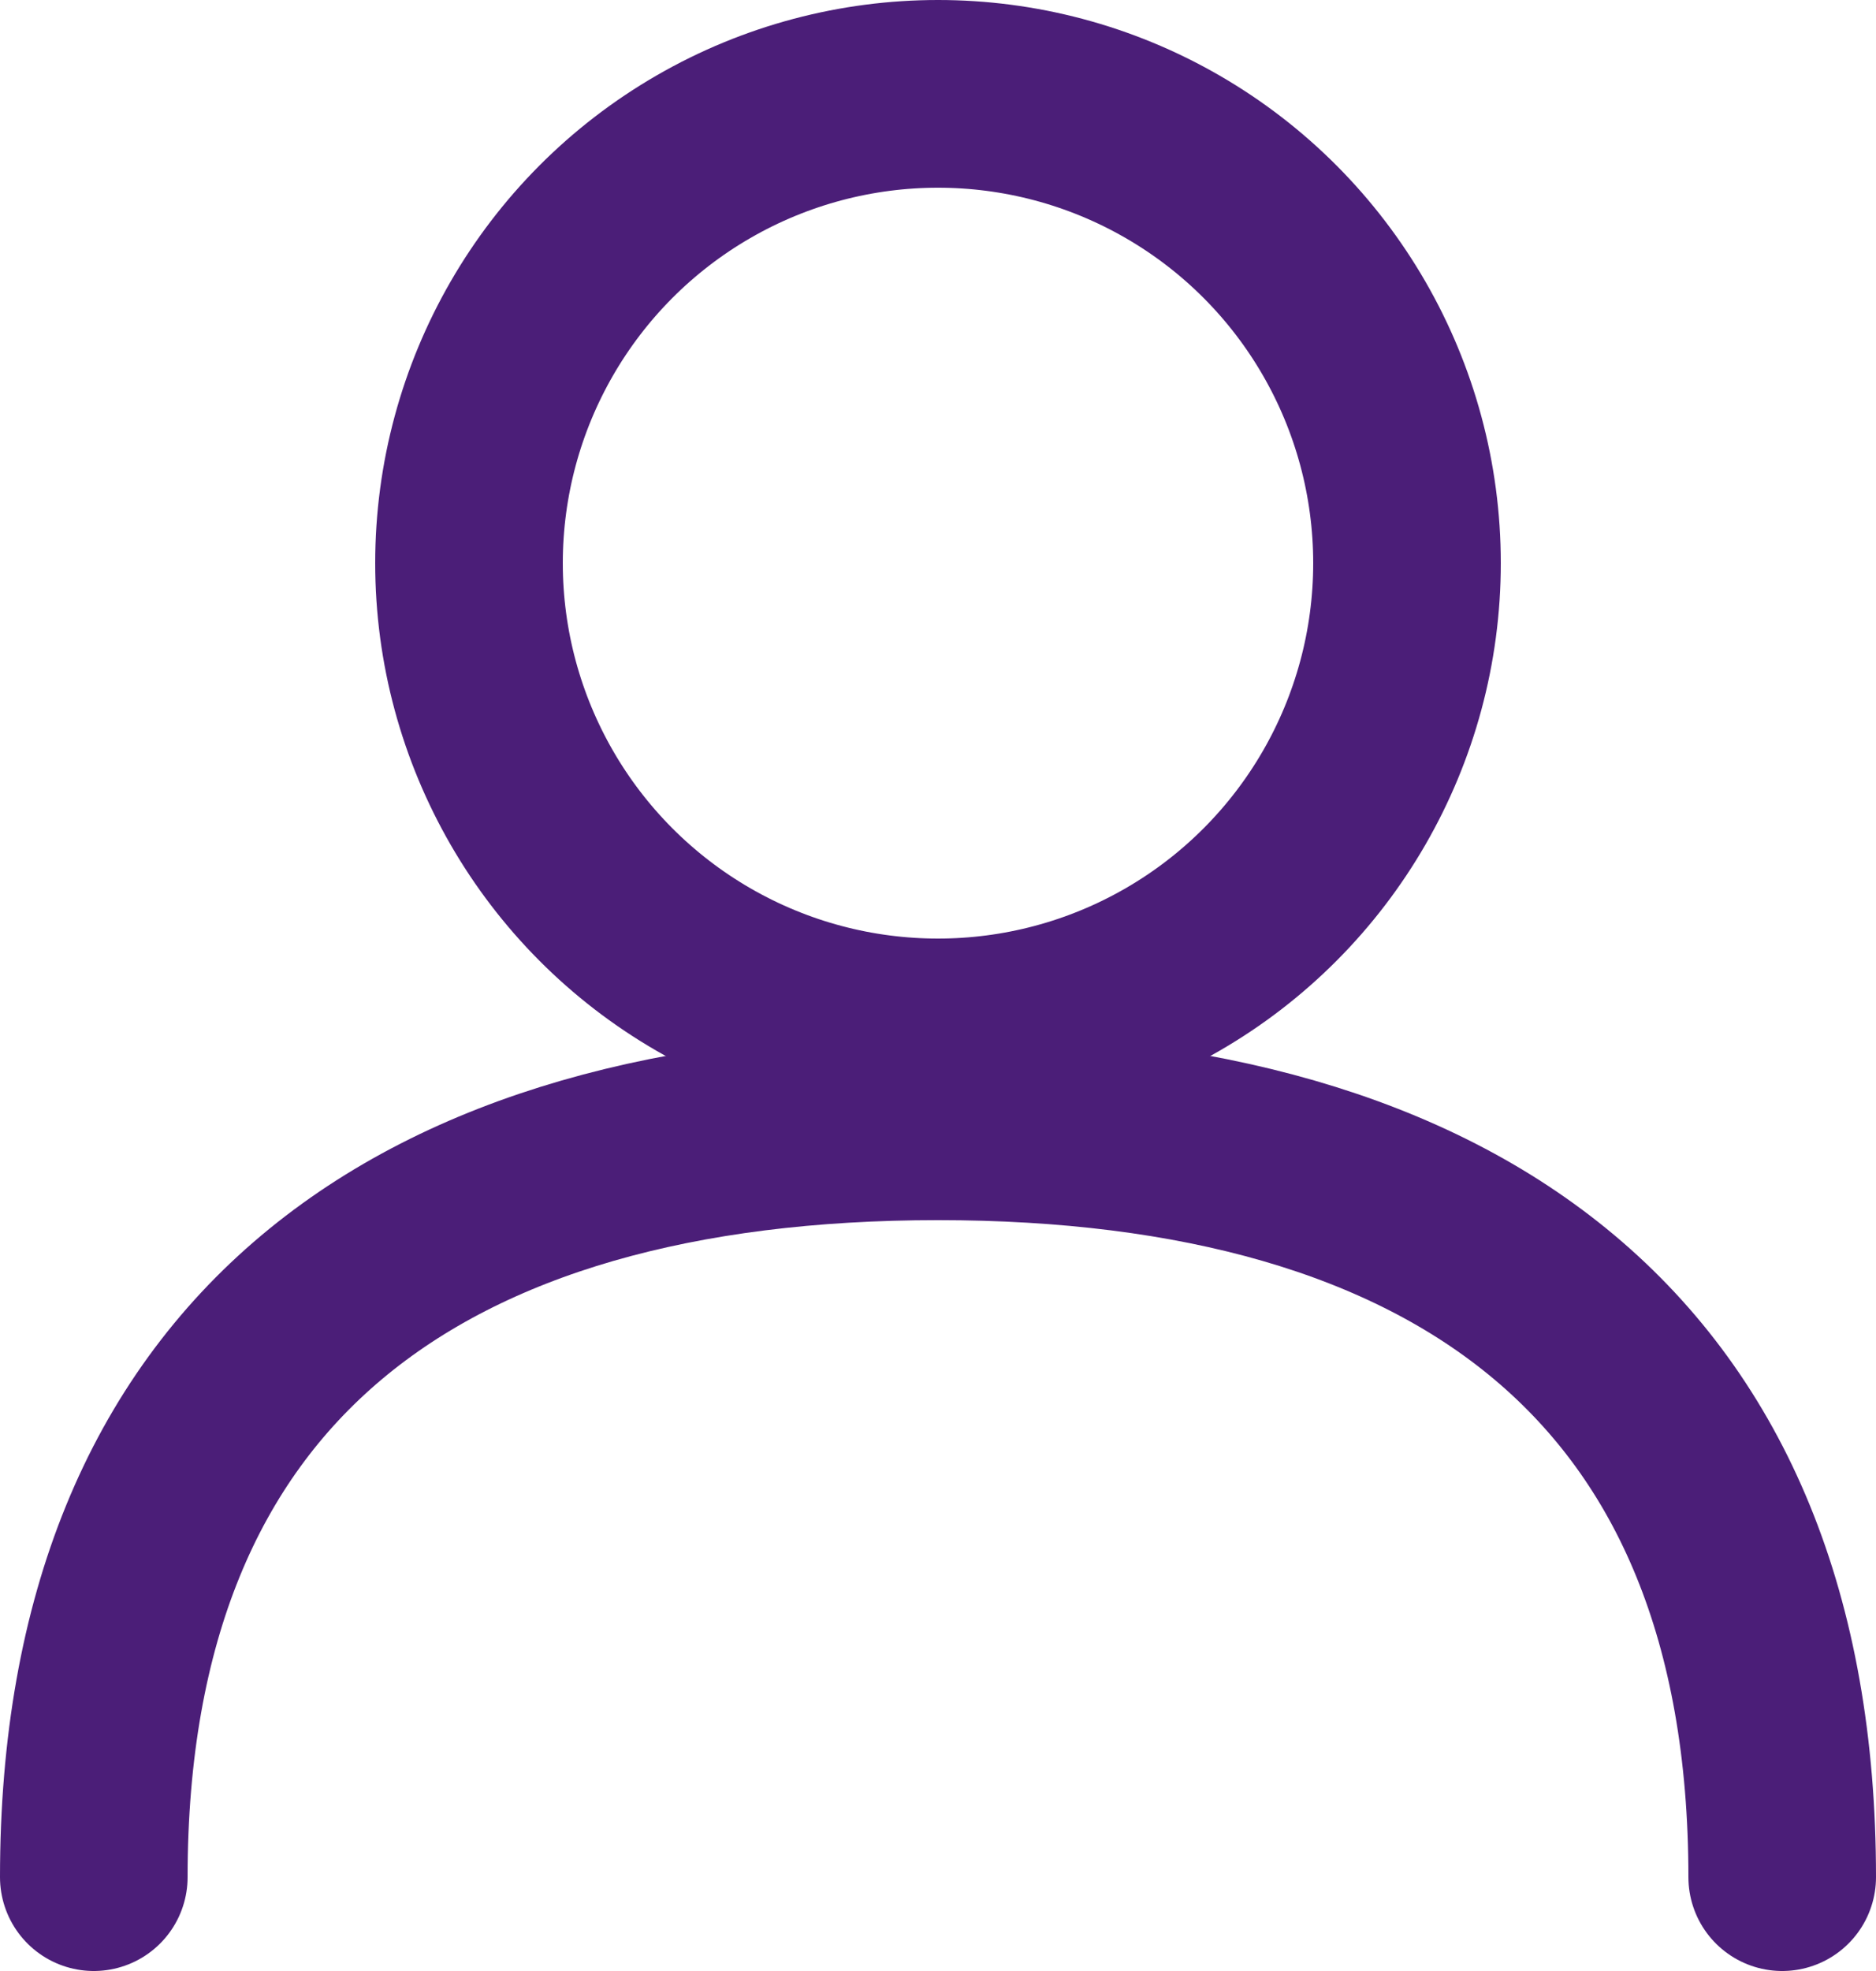
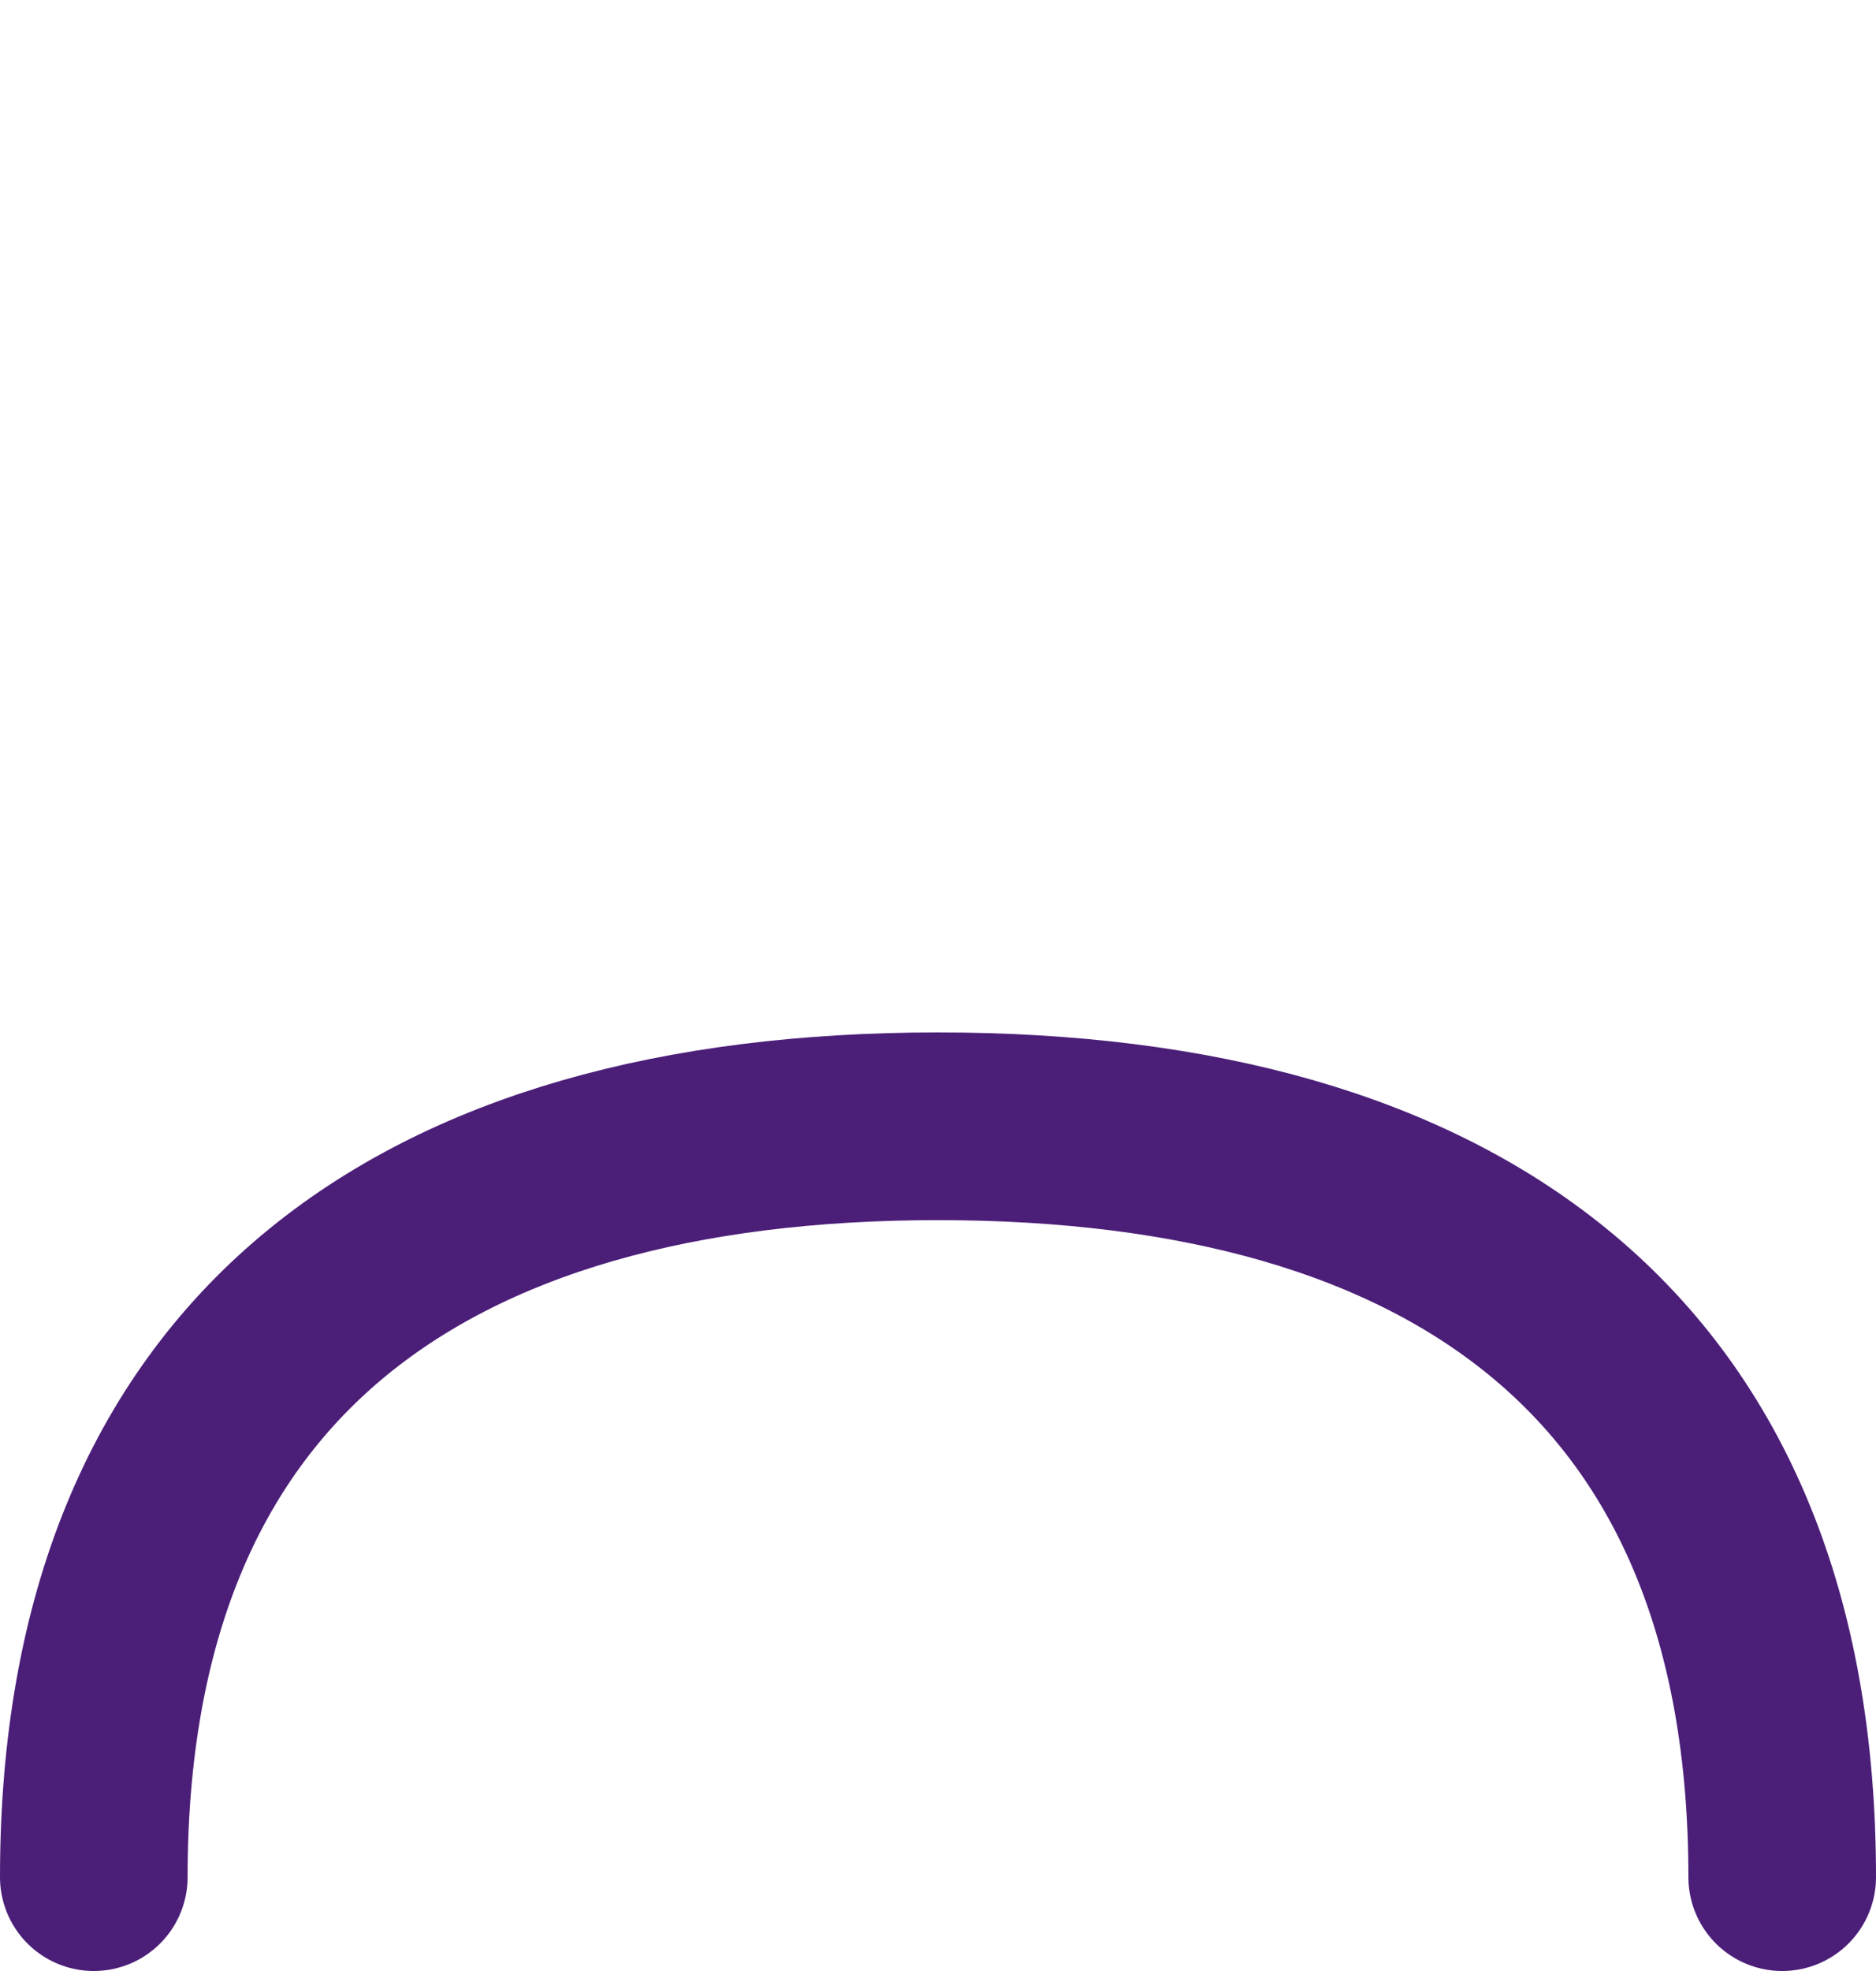
<svg xmlns="http://www.w3.org/2000/svg" width="20" height="21" viewBox="0 0 20 21">
  <g transform="translate(1 1)">
-     <circle cx="5" cy="5" r="5" transform="translate(4)" fill="none" stroke="#4b1e78" stroke-linecap="round" stroke-miterlimit="10" stroke-width="2" />
    <path d="M.5,19.5c0-5.523,3.477-8,9-8s9,2.477,9,8" transform="translate(-0.5 -0.5)" fill="none" stroke="#4b1e78" stroke-linecap="round" stroke-miterlimit="10" stroke-width="2" />
  </g>
</svg>